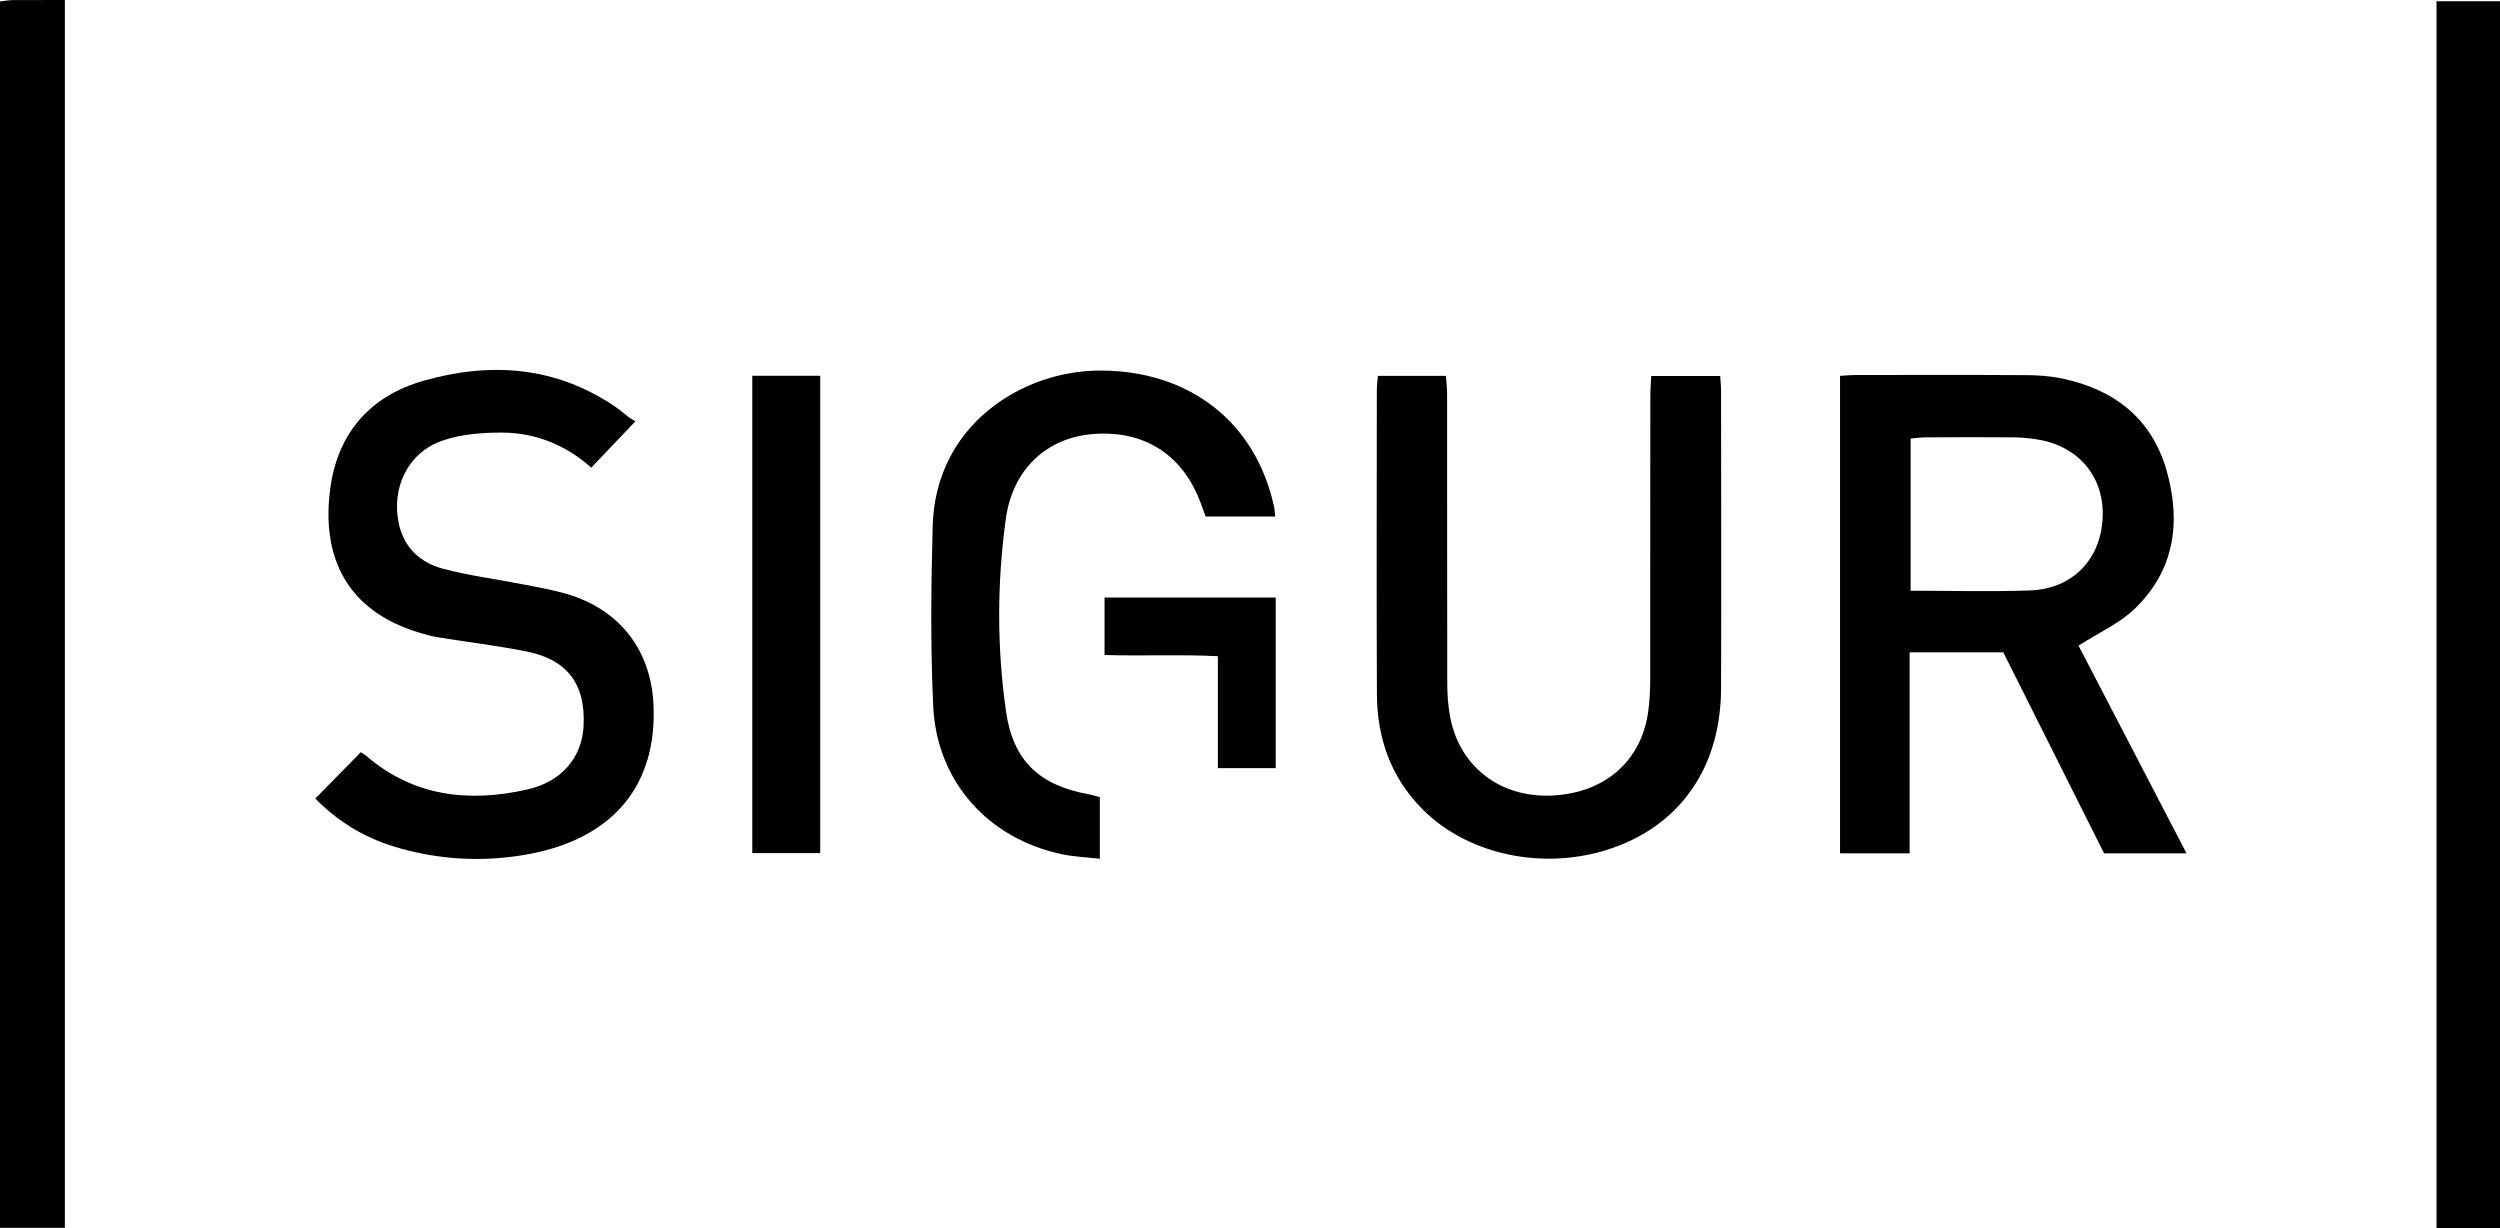
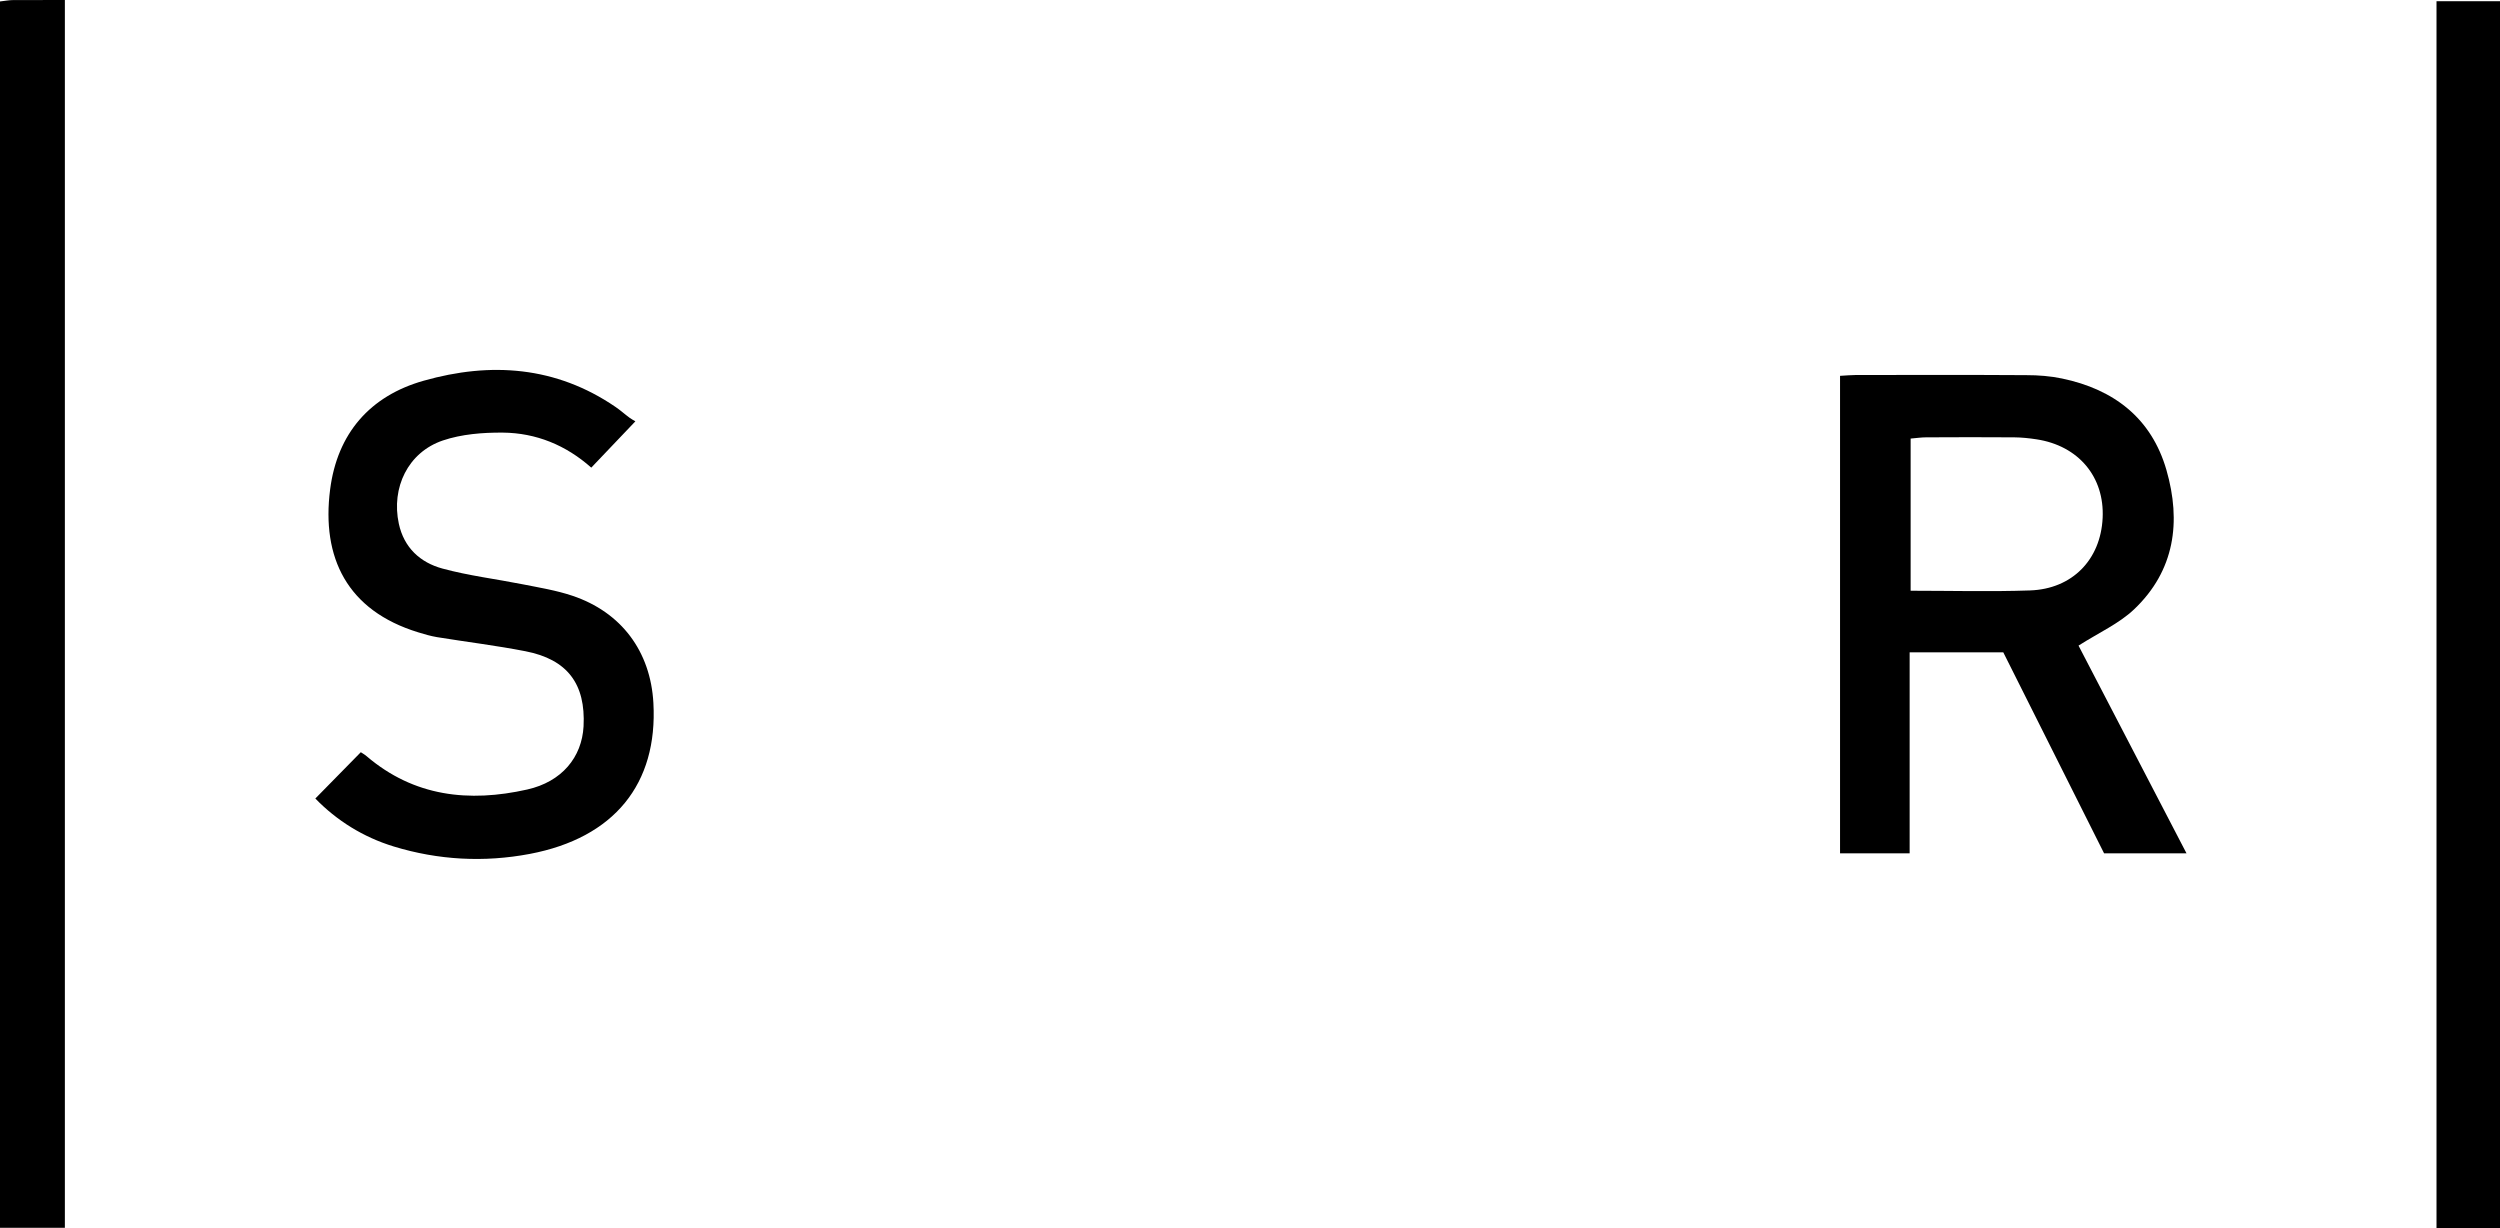
<svg xmlns="http://www.w3.org/2000/svg" id="_Слой_2" data-name="Слой 2" viewBox="0 0 327.6 160.98">
  <defs>
    <style>
      .cls-1 {
        stroke-width: 0px;
      }
    </style>
  </defs>
  <g id="_Слой_1-2" data-name="Слой 1">
    <g id="MCRIeR.tif">
      <g>
        <path class="cls-1" d="M241.12,49.25c.8-.04,1.44-.11,2.07-.11,7.45,0,14.9-.03,22.35.02,1.56,0,3.15.12,4.67.44,6.8,1.42,11.72,5.2,13.68,11.99,1.95,6.77,1.1,13.18-4.23,18.25-1.98,1.88-4.62,3.06-7.29,4.76,4.57,8.79,9.3,17.88,14.15,27.22h-10.8c-4.37-8.71-8.78-17.5-13.21-26.34h-12.27v26.34h-9.12v-62.57ZM250.36,77.41c5.36,0,10.51.14,15.65-.04,5.55-.19,9.26-4.04,9.52-9.49.26-5.39-3.16-9.47-8.66-10.31-.97-.15-1.95-.25-2.92-.26-3.85-.03-7.71-.02-11.56,0-.63,0-1.27.1-2.02.16v19.94Z" />
        <path class="cls-1" d="M0,.19C.69.11,1.2.01,1.71.01,3.92,0,6.13,0,8.5,0v160.89H0V.19Z" />
        <path class="cls-1" d="M327.6,160.98h-8.32V.16h8.32v160.82Z" />
-         <path class="cls-1" d="M180.55,49.25h8.93c.05.83.15,1.65.15,2.46,0,12.6,0,25.19.02,37.79,0,1.56.11,3.14.42,4.67,1.31,6.4,6.59,10.37,13.26,10.08,7.02-.31,11.88-4.6,12.68-11.25.15-1.23.23-2.47.23-3.71.02-12.47,0-24.93.02-37.4,0-.83.07-1.66.12-2.62h9.03c.05.7.12,1.33.12,1.97,0,12.99.05,25.98,0,38.96-.04,9.84-4.82,17.18-13.2,20.54-8.99,3.6-19.76,1.62-26.05-4.82-4.05-4.14-5.82-9.24-5.85-14.93-.06-13.31-.02-26.63-.01-39.94,0-.57.09-1.14.14-1.81Z" />
        <path class="cls-1" d="M83.26,55.21c-2.08,2.19-3.87,4.06-5.78,6.07-3.32-2.95-7.23-4.55-11.59-4.59-2.63-.02-5.4.2-7.86,1.03-4.57,1.55-6.78,6.19-5.77,10.9.68,3.16,2.81,5.09,5.7,5.88,3.45.94,7.03,1.37,10.55,2.07,2.17.43,4.38.79,6.47,1.49,6.44,2.15,10.27,7.3,10.64,14.06.59,10.6-5.13,17.68-16.21,19.78-5.98,1.13-11.98.81-17.83-.98-4.01-1.23-7.46-3.4-10.26-6.28,1.99-2.02,3.93-4,5.96-6.07.14.1.48.28.77.53,6.21,5.3,13.42,6.07,21.03,4.36,4.55-1.02,7.17-4.23,7.39-8.28.29-5.55-2.11-8.77-7.61-9.84-3.84-.75-7.73-1.22-11.6-1.85-.83-.14-1.65-.38-2.46-.63-9.32-2.86-12.69-9.79-11.54-18.72.94-7.34,5.22-12.26,12.26-14.25,8.77-2.49,17.33-1.9,25.13,3.43.65.44,1.23.97,1.86,1.43.27.2.57.35.75.46Z" />
-         <path class="cls-1" d="M144.12,104.47v8.06c-1.74-.2-3.35-.26-4.9-.58-9.69-2.01-16.46-9.5-16.93-19.39-.37-7.87-.28-15.77-.07-23.65.37-13.2,11.66-20.3,21.82-20.35,11.71-.06,20.5,6.66,22.92,17.88.08.37.08.75.14,1.25h-9.11c-.21-.57-.42-1.12-.61-1.66-2.3-6.37-7.36-9.67-14.08-9.16-6.08.46-10.6,4.55-11.5,11.14-1.15,8.36-1.17,16.8.02,25.16.93,6.59,4.43,9.78,10.98,10.94.38.07.75.2,1.33.36Z" />
-         <path class="cls-1" d="M98.58,111.79v-62.55h8.9v62.55h-8.9Z" />
-         <path class="cls-1" d="M144.74,85.83v-7.53h22.43v22.36h-7.58v-14.67c-4.95-.26-9.79,0-14.85-.16Z" />
      </g>
    </g>
  </g>
</svg>